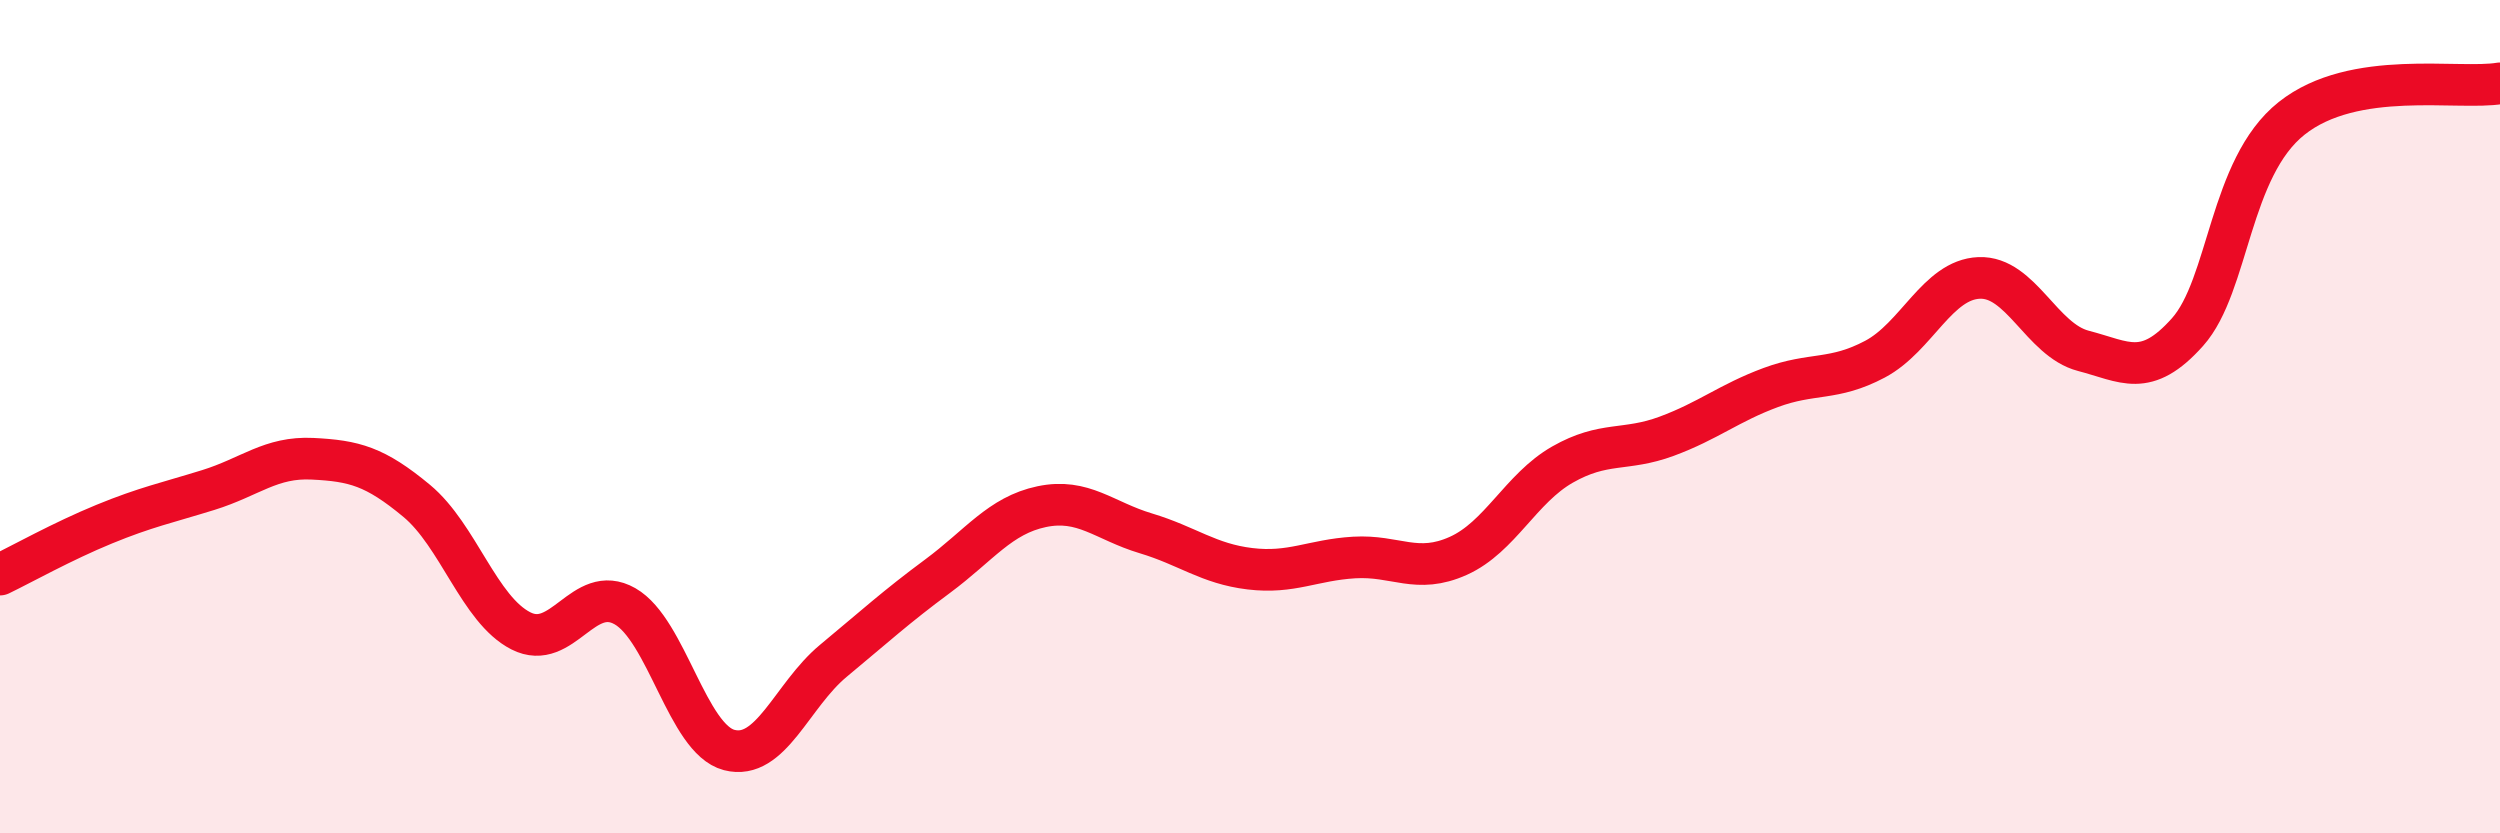
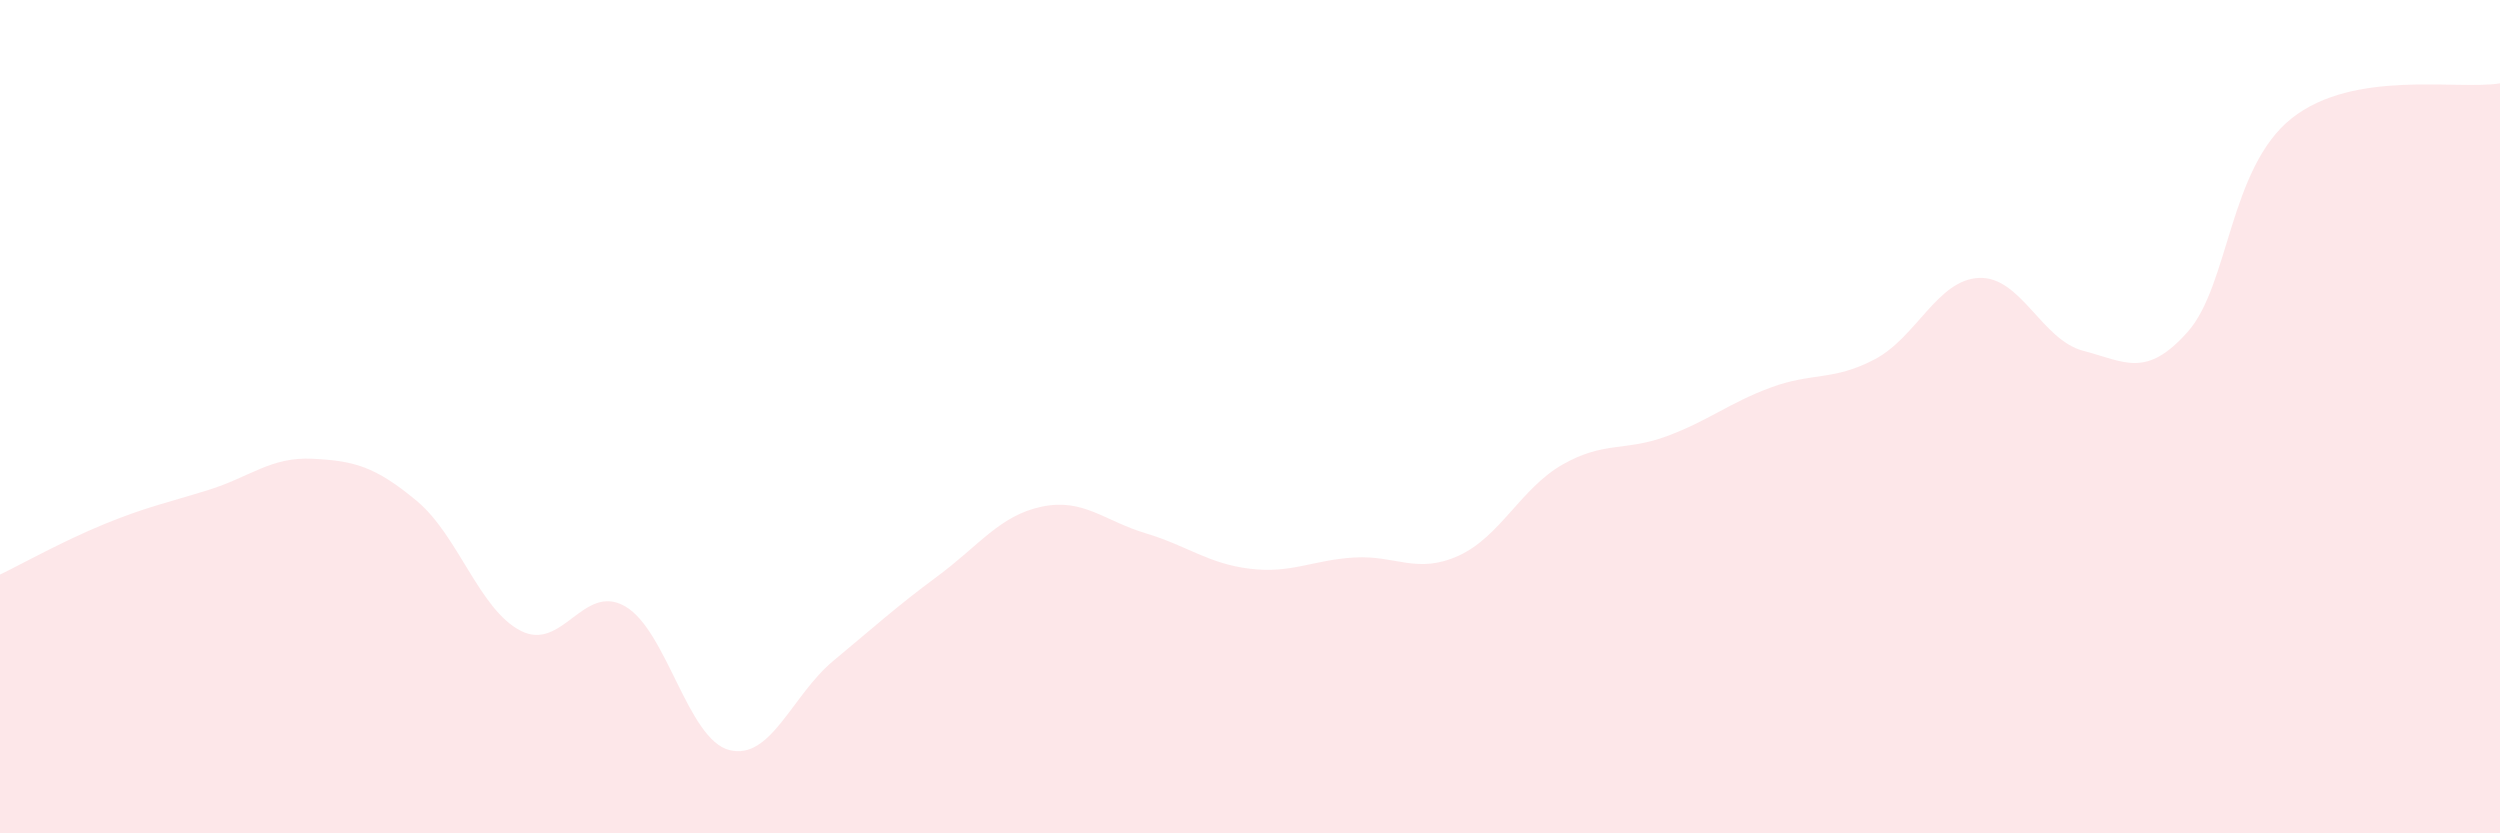
<svg xmlns="http://www.w3.org/2000/svg" width="60" height="20" viewBox="0 0 60 20">
  <path d="M 0,13.79 C 0.5,13.55 1.5,12.99 2.5,12.58 C 3.5,12.17 4,12.07 5,11.76 C 6,11.45 6.5,10.96 7.5,11.01 C 8.5,11.06 9,11.19 10,12.02 C 11,12.85 11.5,14.63 12.5,15.14 C 13.5,15.65 14,13.98 15,14.55 C 16,15.12 16.5,17.74 17.5,18 C 18.5,18.26 19,16.69 20,15.86 C 21,15.03 21.5,14.57 22.5,13.83 C 23.5,13.09 24,12.37 25,12.16 C 26,11.95 26.5,12.5 27.5,12.8 C 28.5,13.1 29,13.53 30,13.65 C 31,13.77 31.5,13.44 32.5,13.38 C 33.5,13.32 34,13.79 35,13.34 C 36,12.89 36.5,11.72 37.5,11.15 C 38.5,10.58 39,10.84 40,10.47 C 41,10.1 41.5,9.67 42.5,9.3 C 43.5,8.93 44,9.15 45,8.62 C 46,8.09 46.5,6.71 47.5,6.67 C 48.5,6.63 49,8.16 50,8.42 C 51,8.68 51.5,9.09 52.5,7.97 C 53.5,6.85 53.5,4.03 55,2.84 C 56.5,1.65 59,2.17 60,2L60 20L0 20Z" fill="#EB0A25" opacity="0.1" stroke-linecap="round" stroke-linejoin="round" />
-   <path d="M 0,13.79 C 0.5,13.55 1.5,12.99 2.5,12.58 C 3.5,12.17 4,12.07 5,11.76 C 6,11.45 6.5,10.96 7.5,11.01 C 8.5,11.06 9,11.19 10,12.02 C 11,12.85 11.5,14.63 12.5,15.14 C 13.5,15.65 14,13.98 15,14.55 C 16,15.12 16.5,17.74 17.5,18 C 18.5,18.26 19,16.69 20,15.86 C 21,15.03 21.5,14.57 22.5,13.83 C 23.5,13.09 24,12.37 25,12.16 C 26,11.95 26.5,12.5 27.5,12.8 C 28.5,13.1 29,13.53 30,13.65 C 31,13.77 31.5,13.44 32.5,13.38 C 33.5,13.32 34,13.79 35,13.34 C 36,12.89 36.5,11.72 37.5,11.15 C 38.5,10.58 39,10.84 40,10.47 C 41,10.1 41.5,9.67 42.5,9.3 C 43.5,8.93 44,9.15 45,8.62 C 46,8.09 46.5,6.71 47.5,6.67 C 48.5,6.63 49,8.16 50,8.42 C 51,8.68 51.5,9.09 52.5,7.97 C 53.5,6.85 53.5,4.03 55,2.84 C 56.5,1.65 59,2.17 60,2" stroke="#EB0A25" stroke-width="1" fill="none" stroke-linecap="round" stroke-linejoin="round" />
</svg>